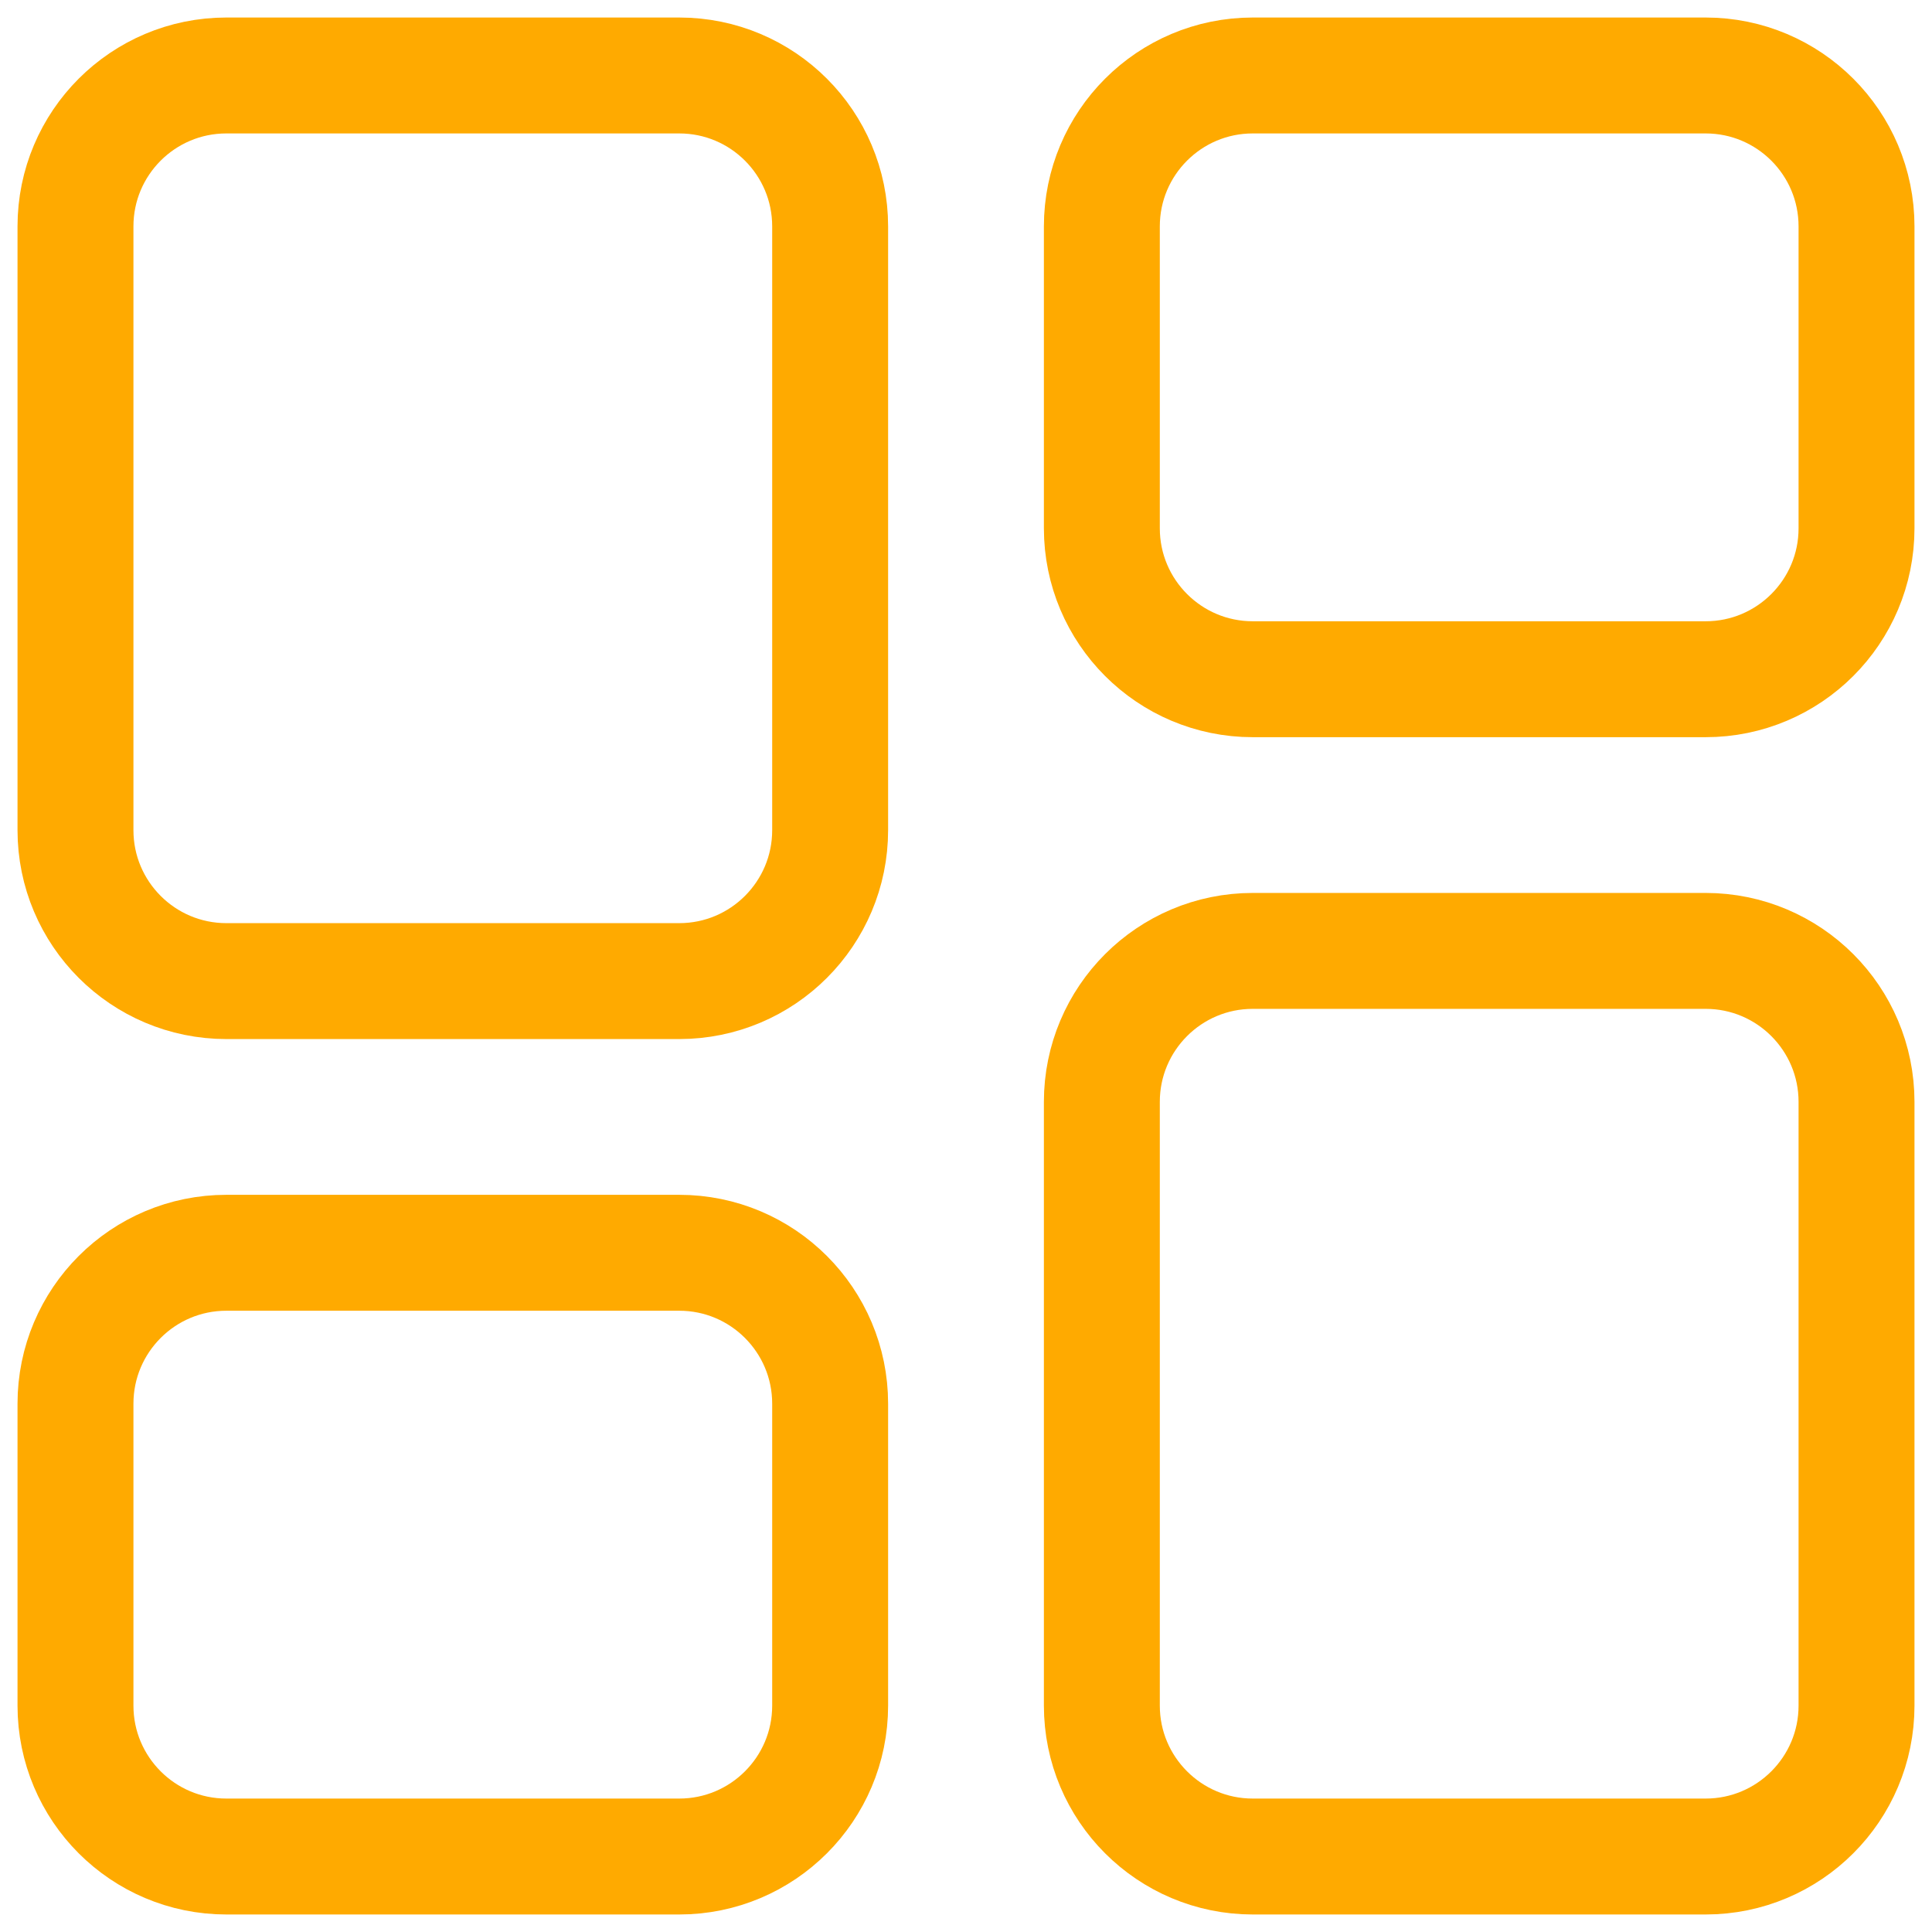
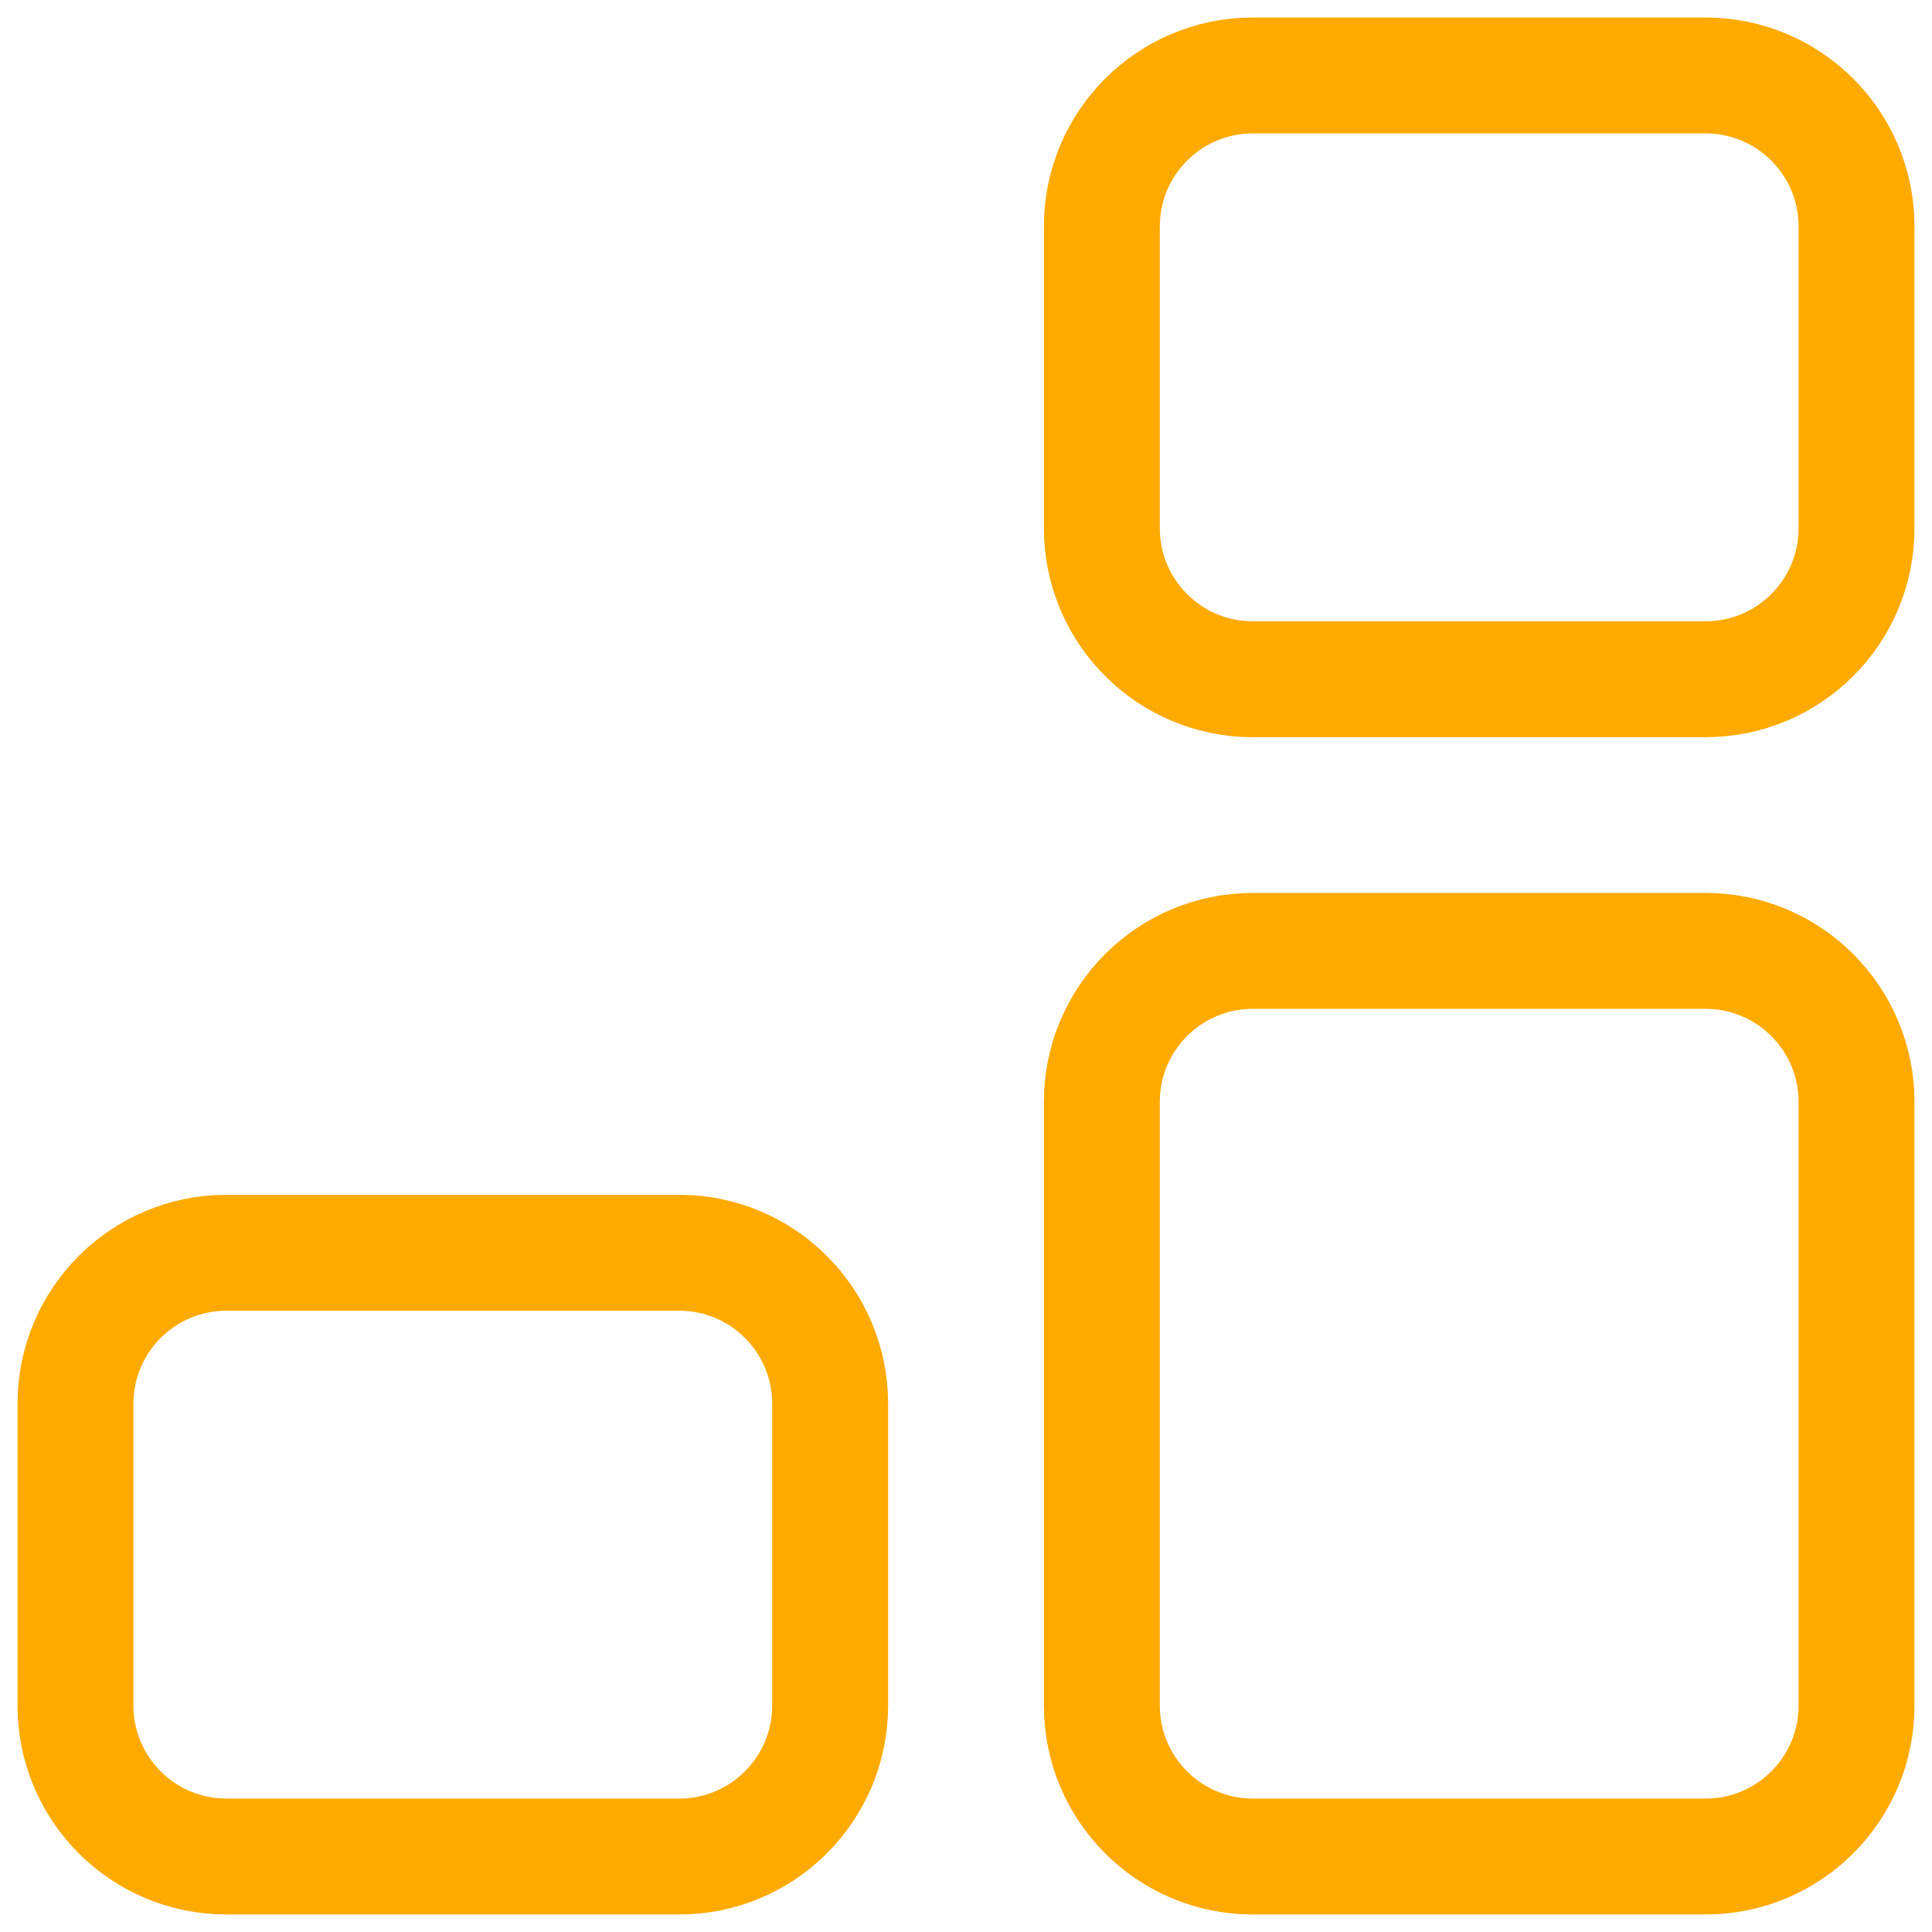
<svg xmlns="http://www.w3.org/2000/svg" width="60" height="60" viewBox="0 0 60 60" fill="none">
  <g clip-path="url(#clip0_561_1142)">
    <mask id="mask0_561_1142" style="mask-type:luminance" maskUnits="userSpaceOnUse" x="0" y="0" width="60" height="60">
      <path d="M0 3.8147e-06H60V60H0V3.8147e-06Z" fill="white" />
    </mask>
    <g mask="url(#mask0_561_1142)">
-       <path d="M25.781 25.781C25.781 28.37 23.683 30.469 21.094 30.469H7.031C4.442 30.469 2.344 28.37 2.344 25.781V7.031C2.344 4.442 4.442 2.344 7.031 2.344H21.094C23.683 2.344 25.781 4.442 25.781 7.031V25.781Z" stroke="#FFAA00" stroke-width="3.6" stroke-miterlimit="10" />
      <path d="M57.656 52.969C57.656 55.557 55.557 57.656 52.969 57.656H38.906C36.318 57.656 34.219 55.557 34.219 52.969V34.219C34.219 31.63 36.318 29.531 38.906 29.531H52.969C55.557 29.531 57.656 31.63 57.656 34.219V52.969Z" stroke="#FFAA00" stroke-width="3.6" stroke-miterlimit="10" />
      <path d="M25.781 52.969C25.781 55.557 23.683 57.656 21.094 57.656H7.031C4.442 57.656 2.344 55.557 2.344 52.969V43.594C2.344 41.005 4.442 38.906 7.031 38.906H21.094C23.683 38.906 25.781 41.005 25.781 43.594V52.969Z" stroke="#FFAA00" stroke-width="3.6" stroke-miterlimit="10" />
      <path d="M57.656 16.406C57.656 18.995 55.557 21.094 52.969 21.094H38.906C36.318 21.094 34.219 18.995 34.219 16.406V7.031C34.219 4.442 36.318 2.344 38.906 2.344H52.969C55.557 2.344 57.656 4.442 57.656 7.031V16.406Z" stroke="#FFAA00" stroke-width="3.6" stroke-miterlimit="10" />
    </g>
  </g>
  <defs>
    <clipPath id="clip0_561_1142">
      <rect width="60" height="60" fill="white" />
    </clipPath>
  </defs>
</svg>